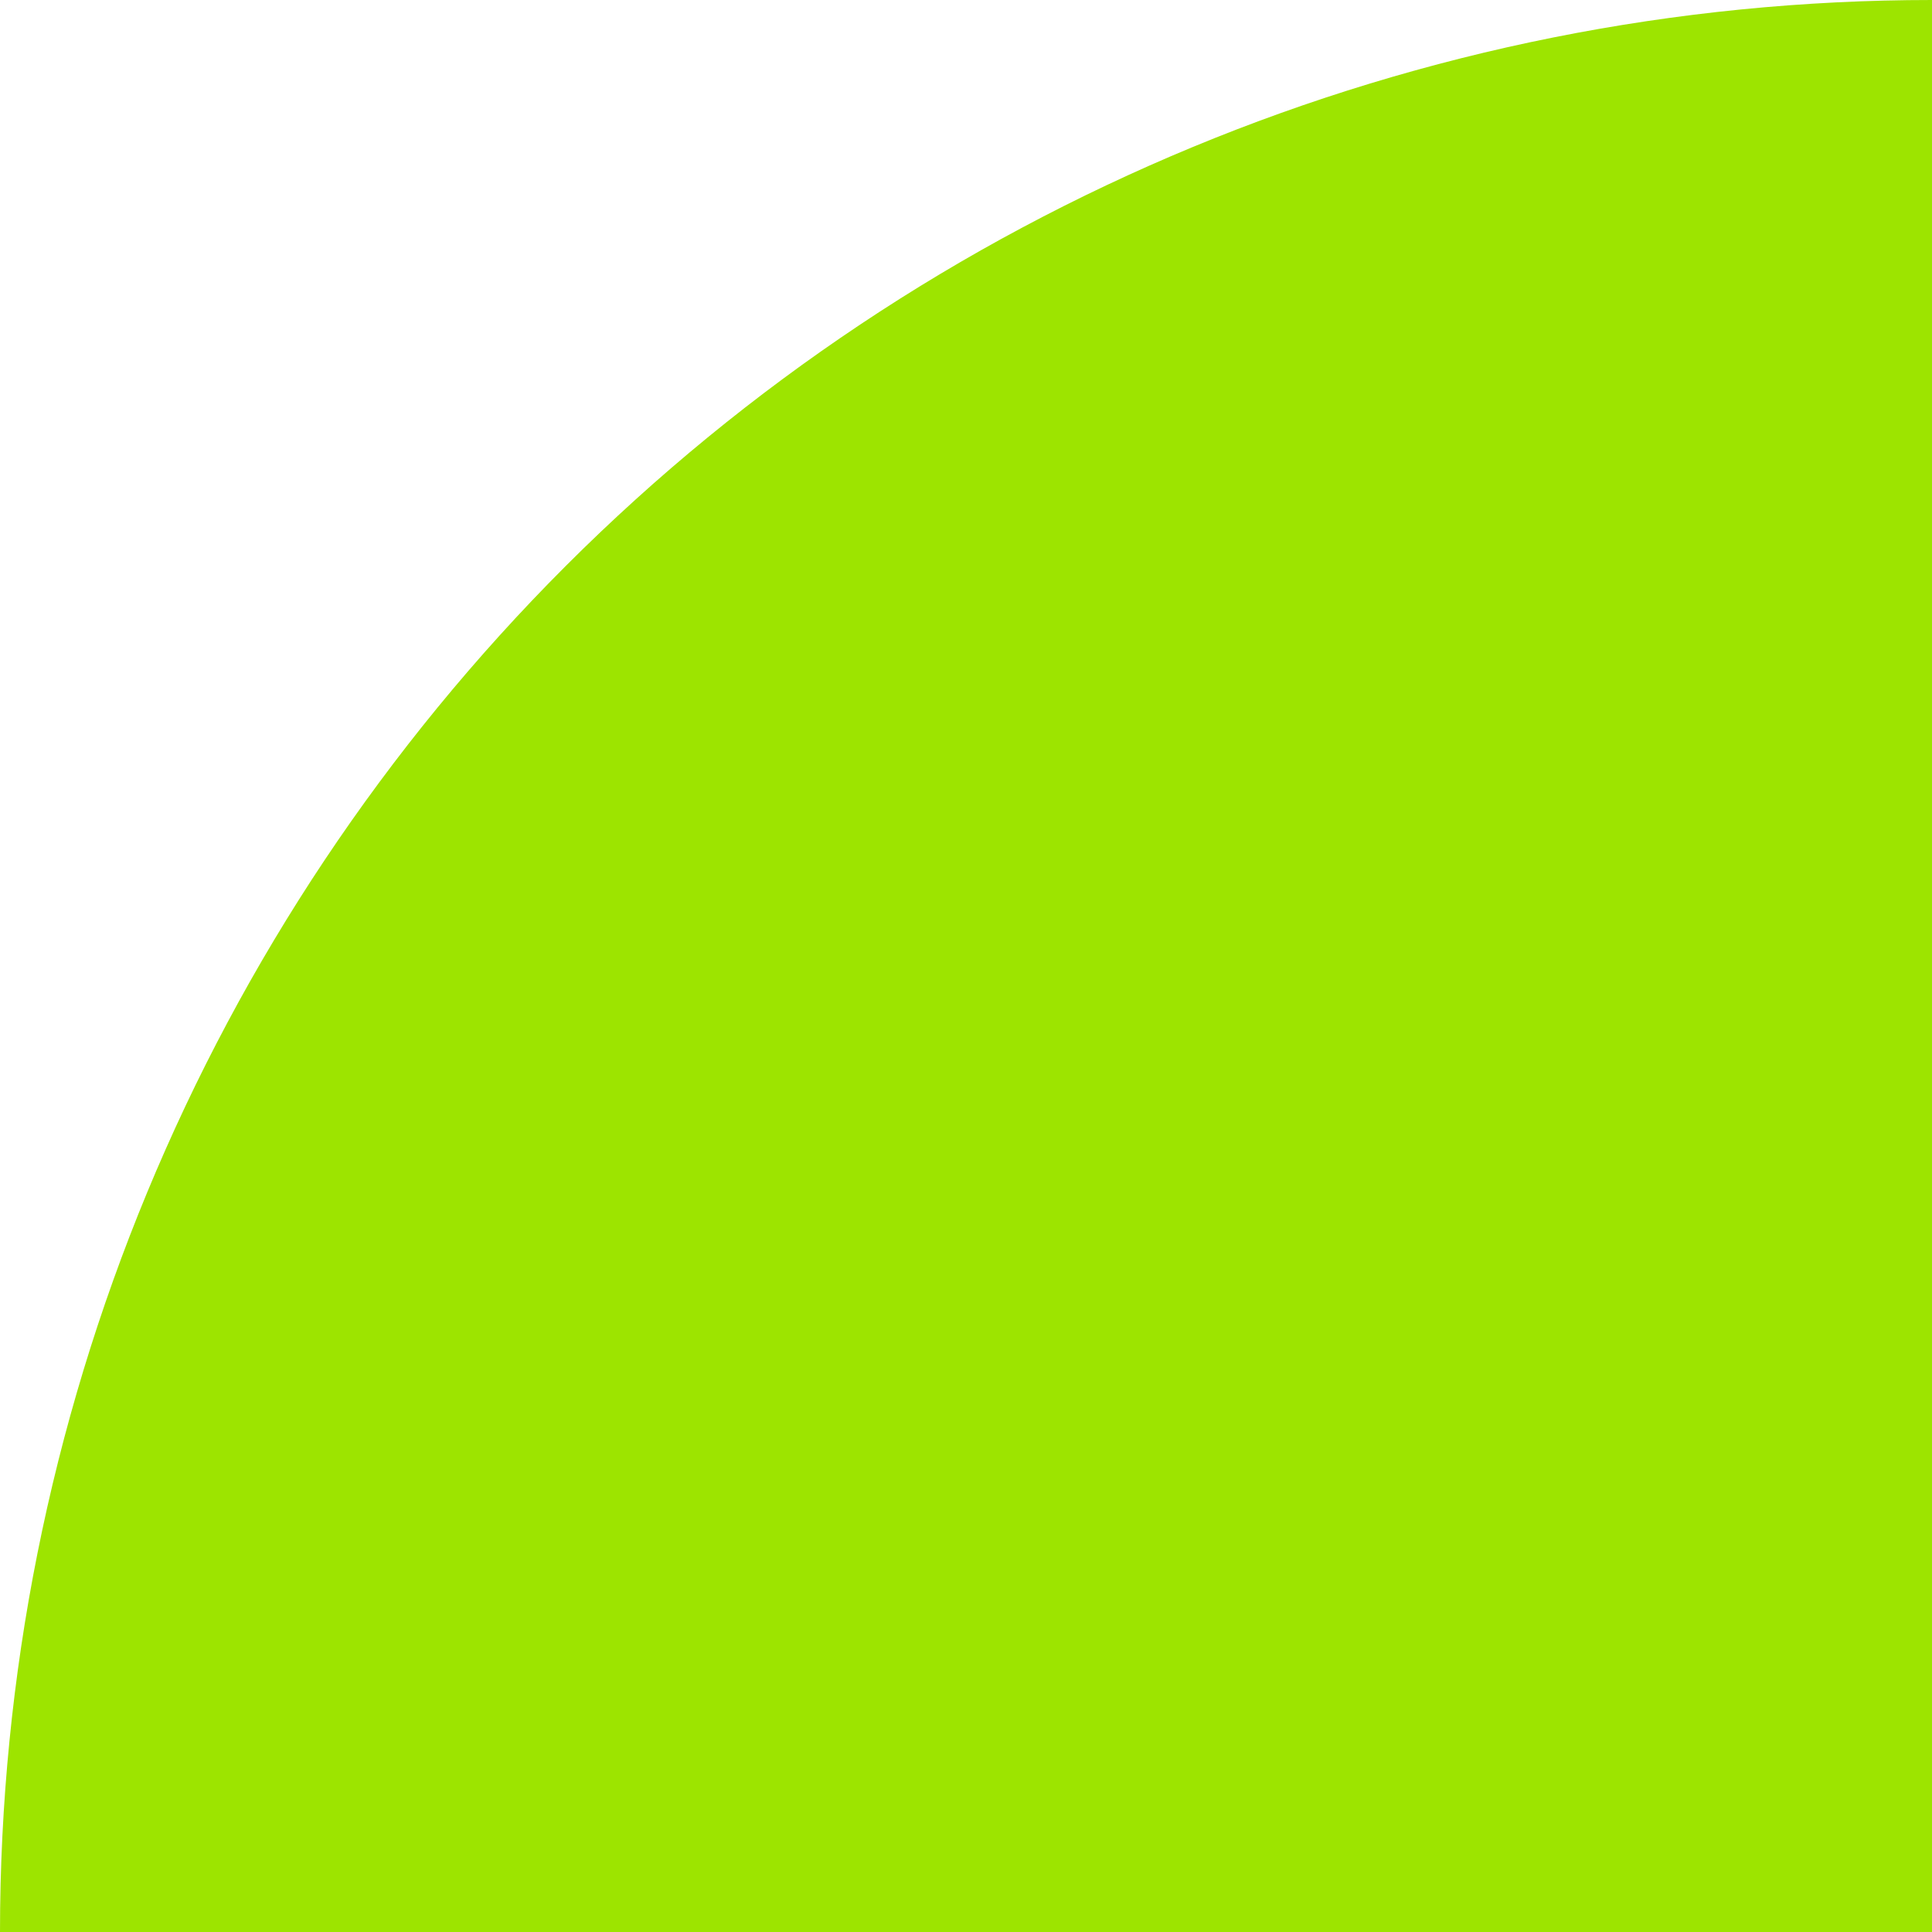
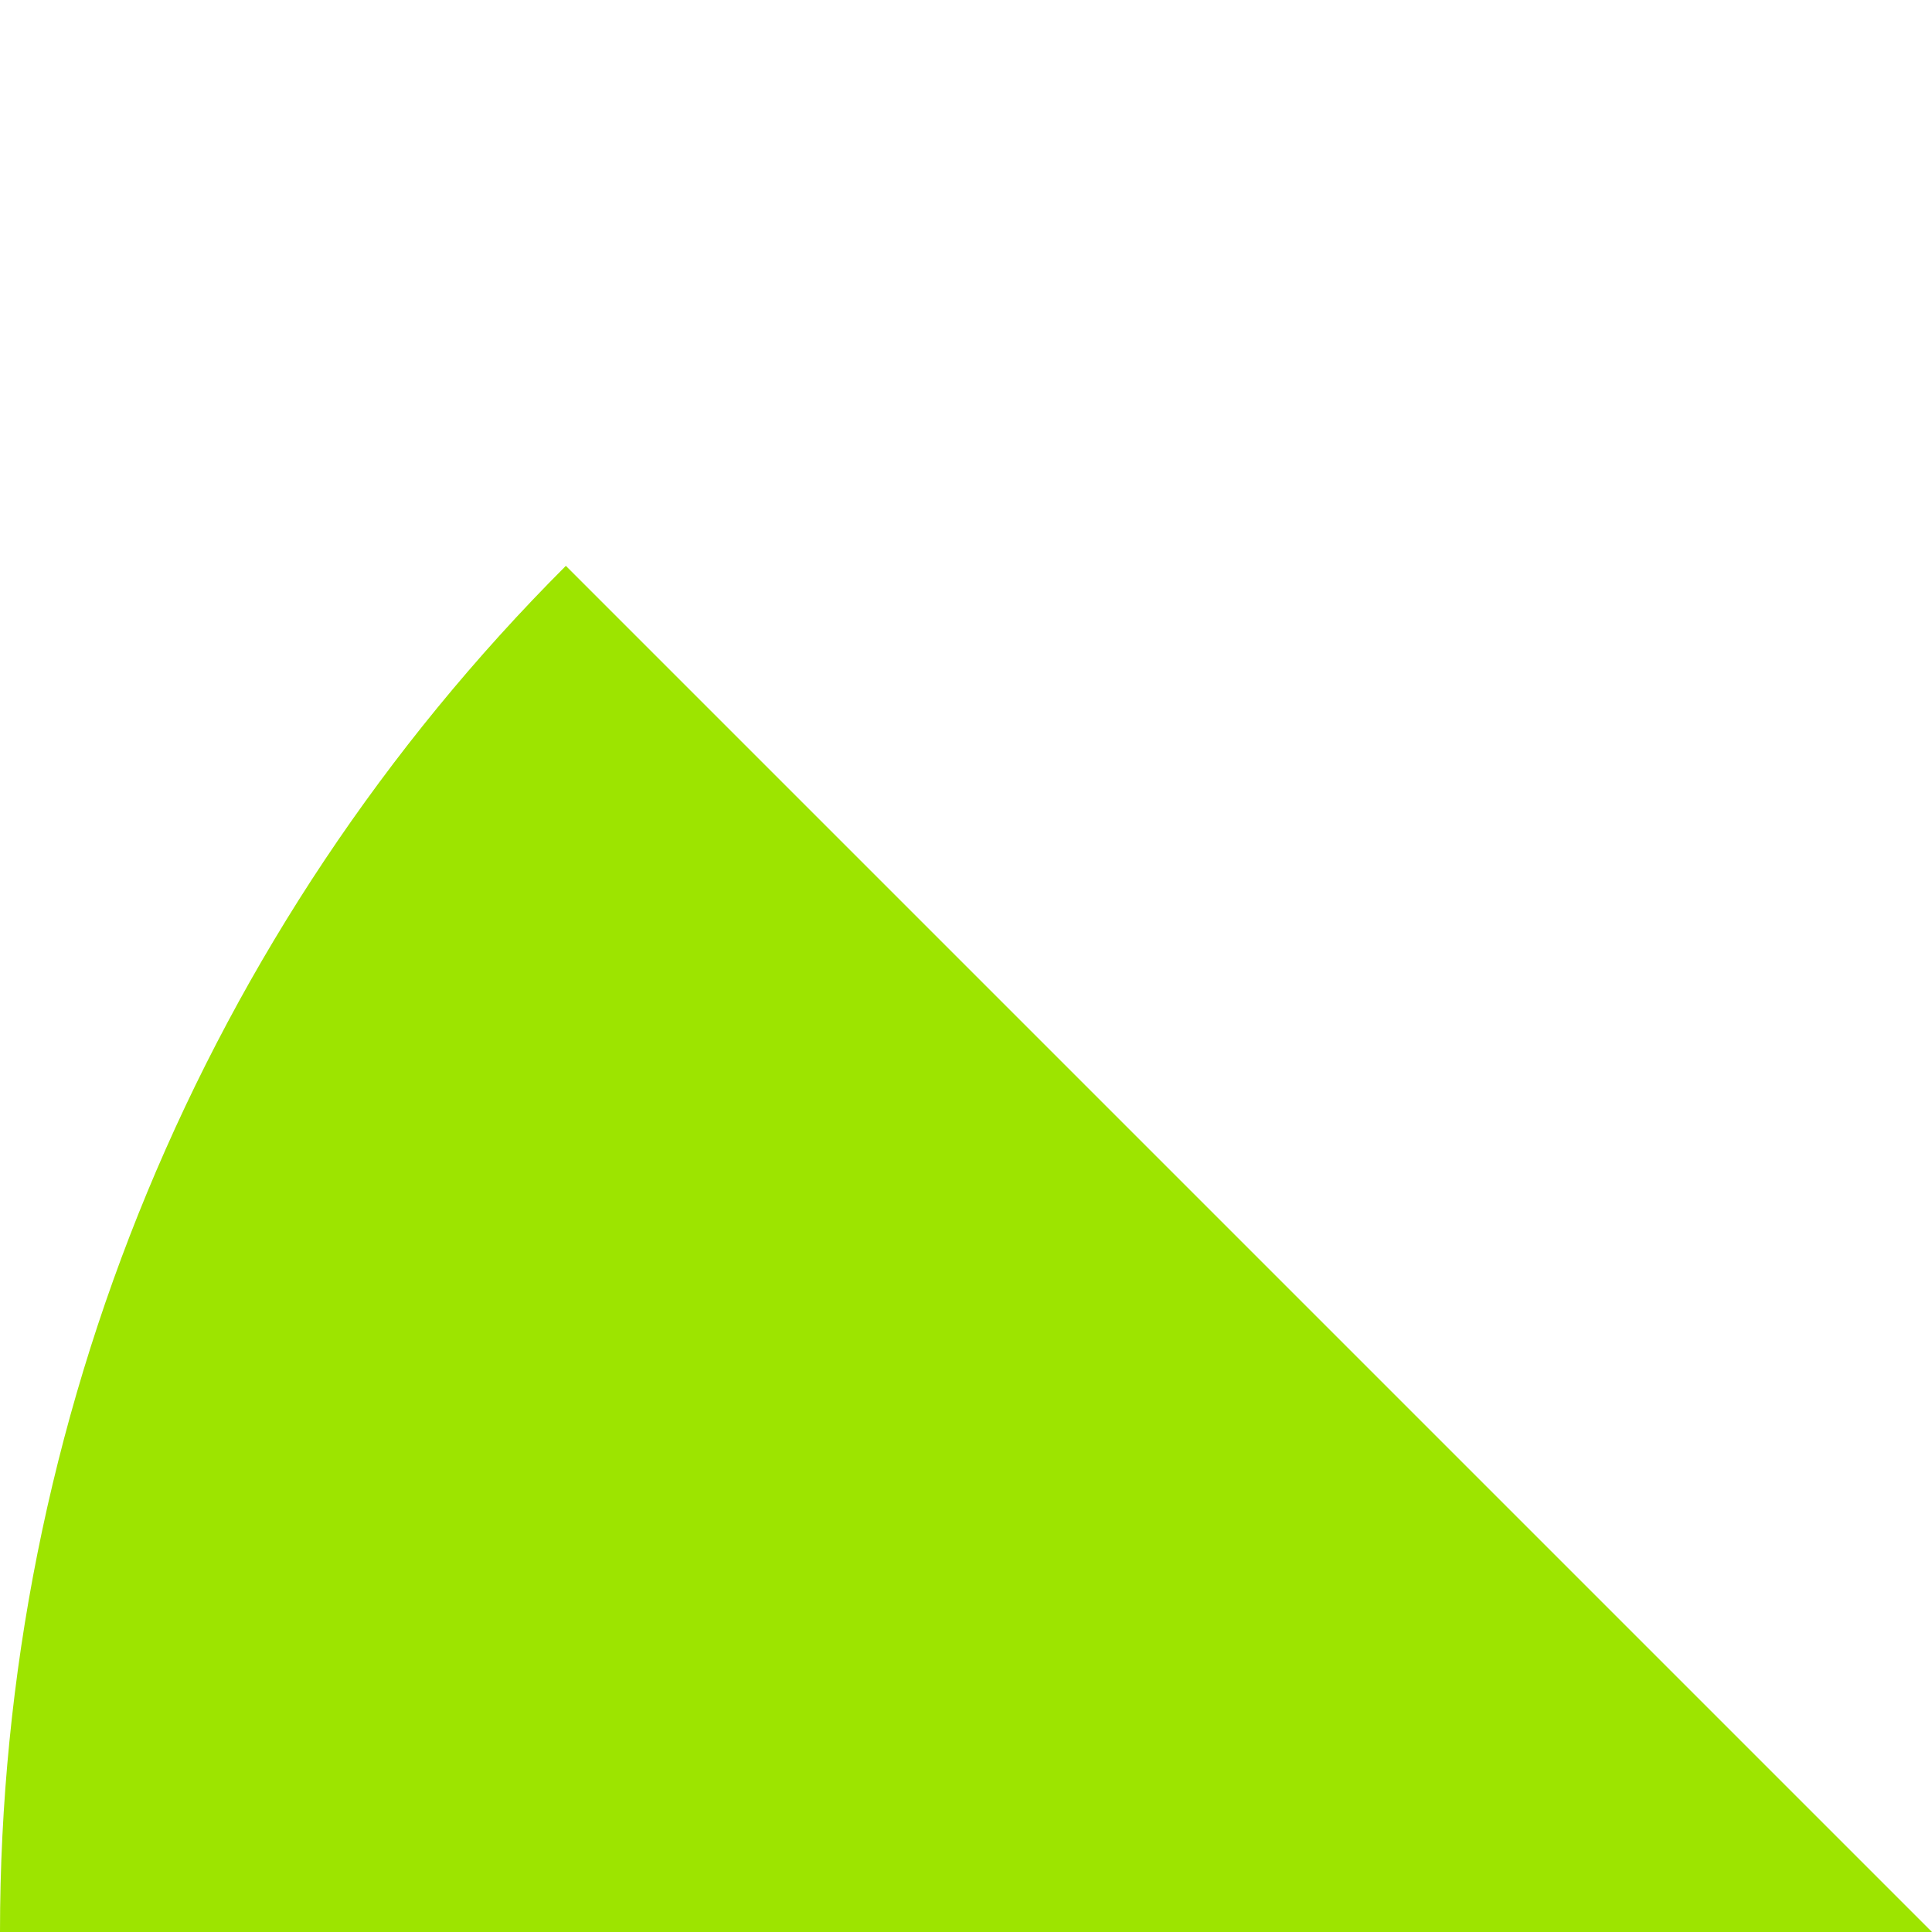
<svg xmlns="http://www.w3.org/2000/svg" width="62" height="62" viewBox="0 0 62 62" fill="none">
-   <path d="M0 62C1.43753e-06 45.557 6.532 29.787 18.159 18.159C29.787 6.532 45.557 -1.96086e-07 62 0L62 62L0 62Z" fill="#9DE400" />
+   <path d="M0 62C1.43753e-06 45.557 6.532 29.787 18.159 18.159L62 62L0 62Z" fill="#9DE400" />
</svg>